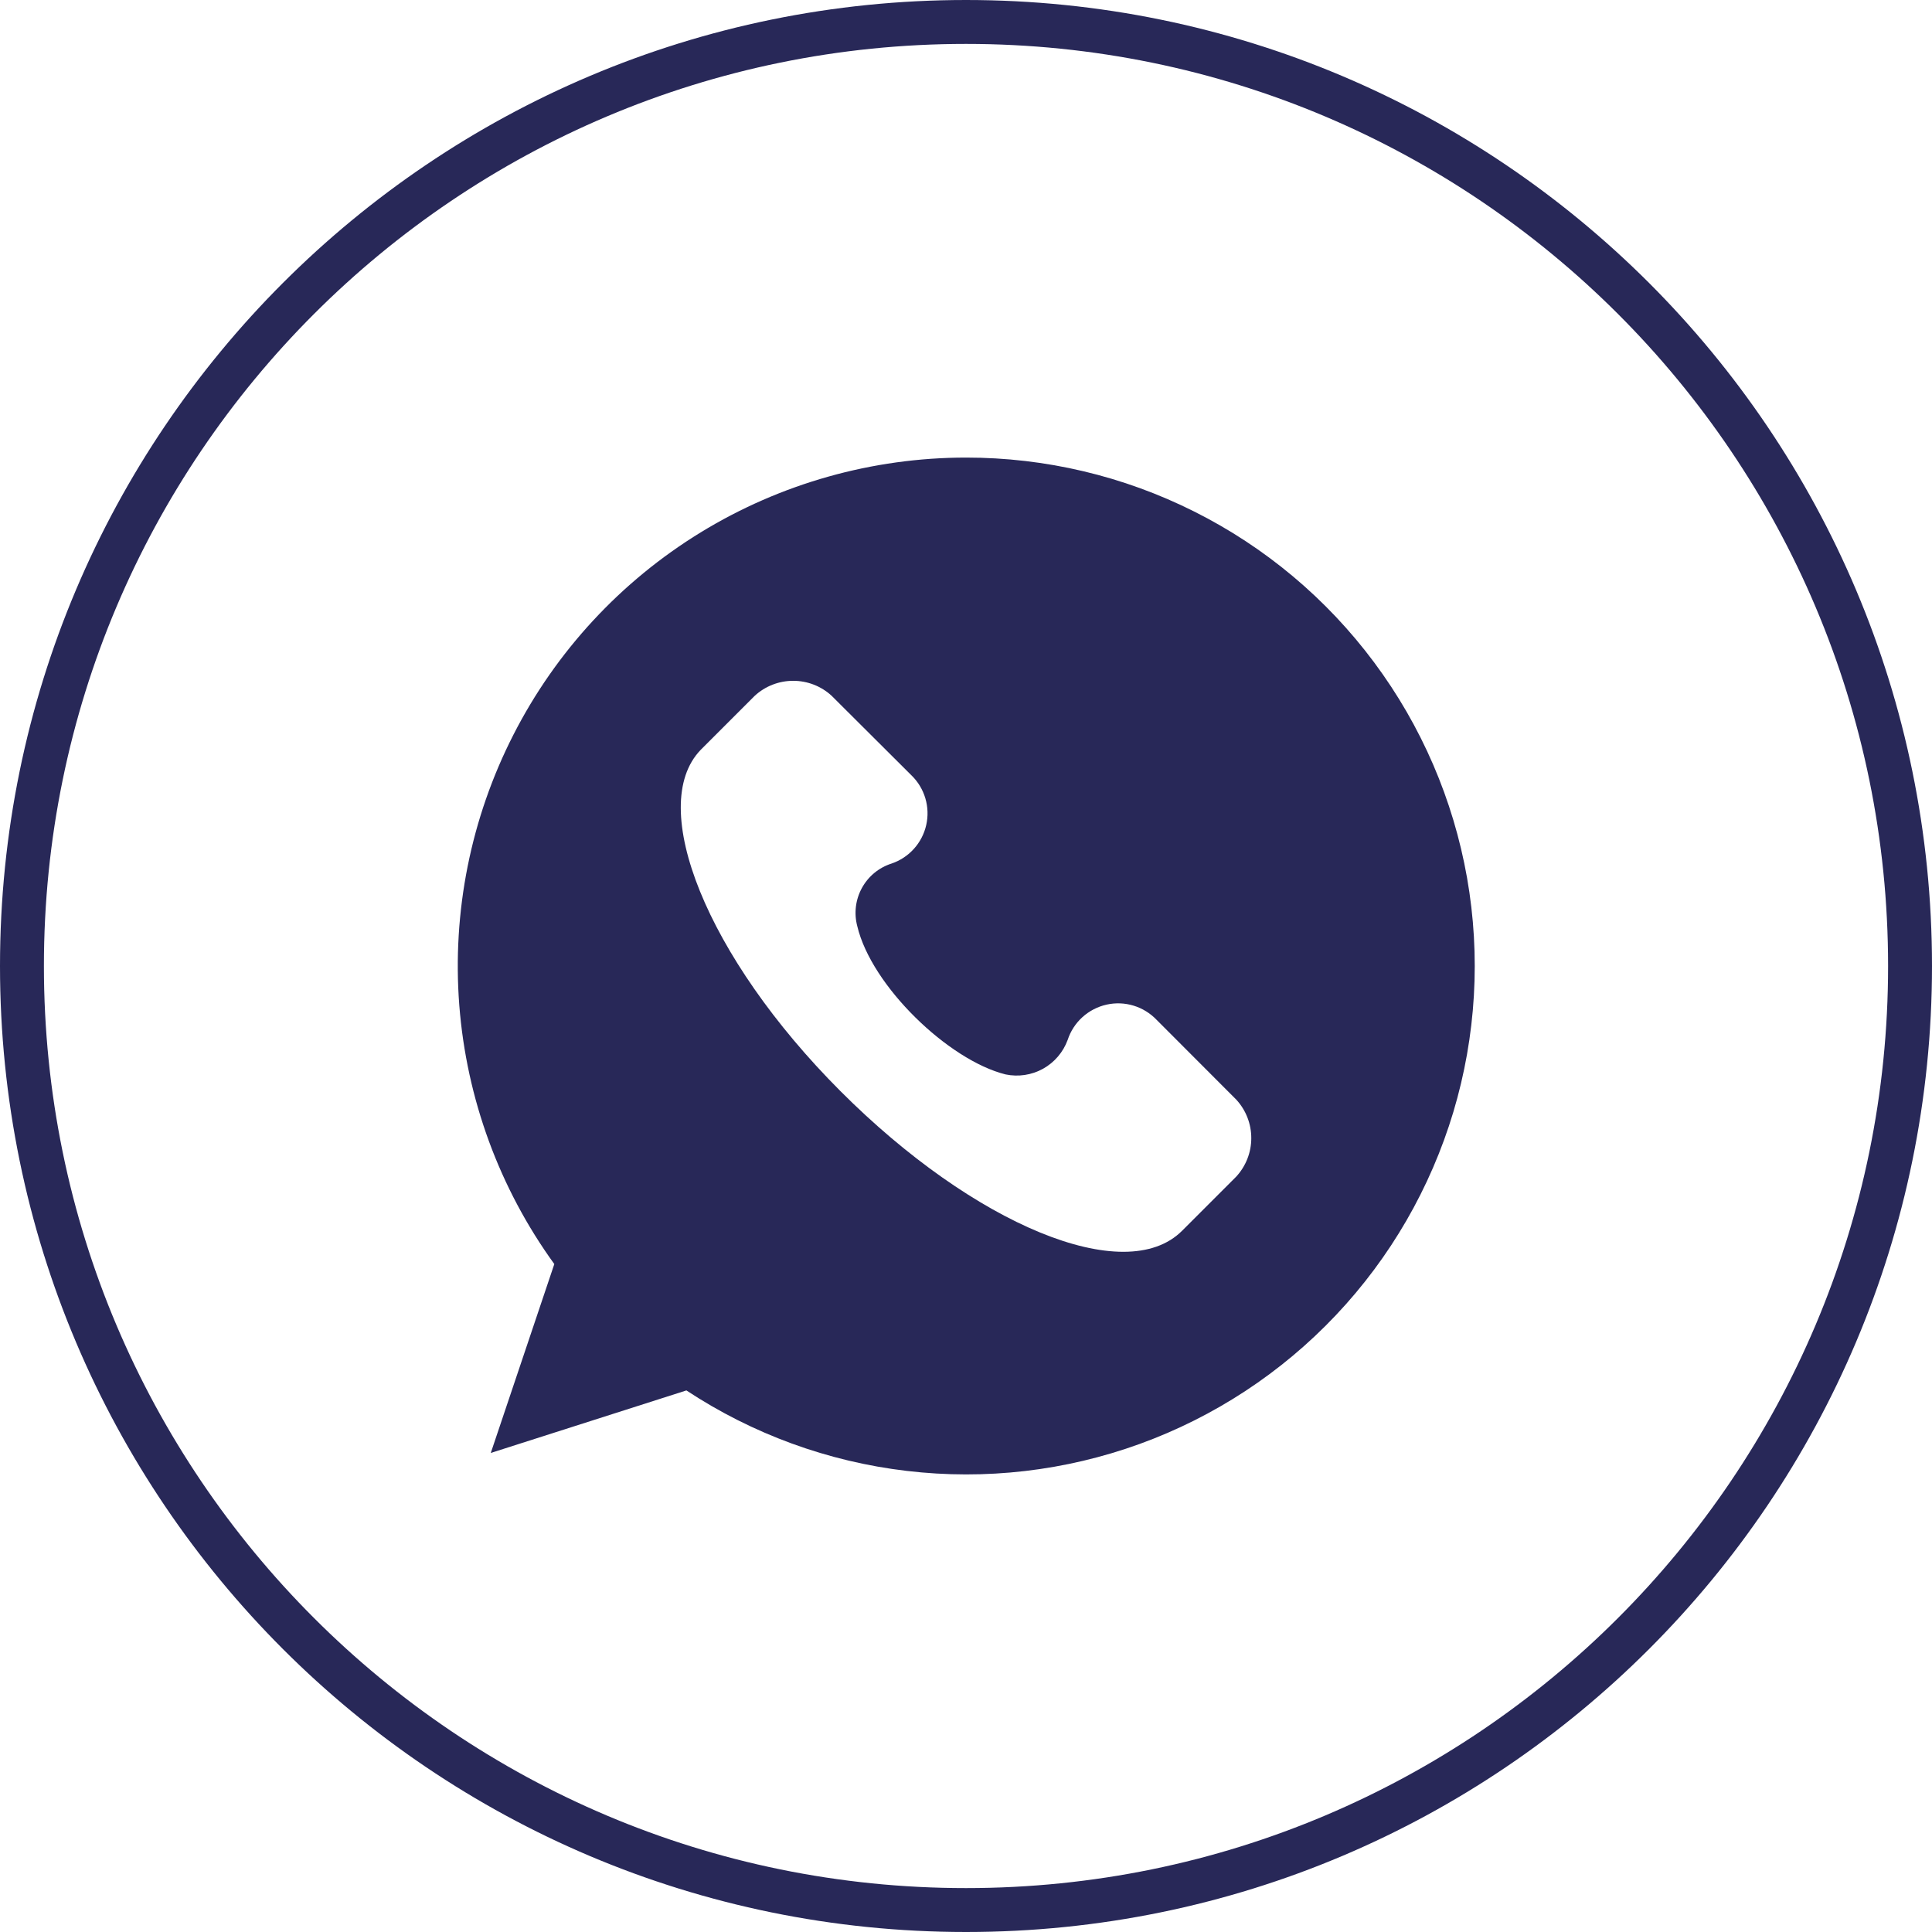
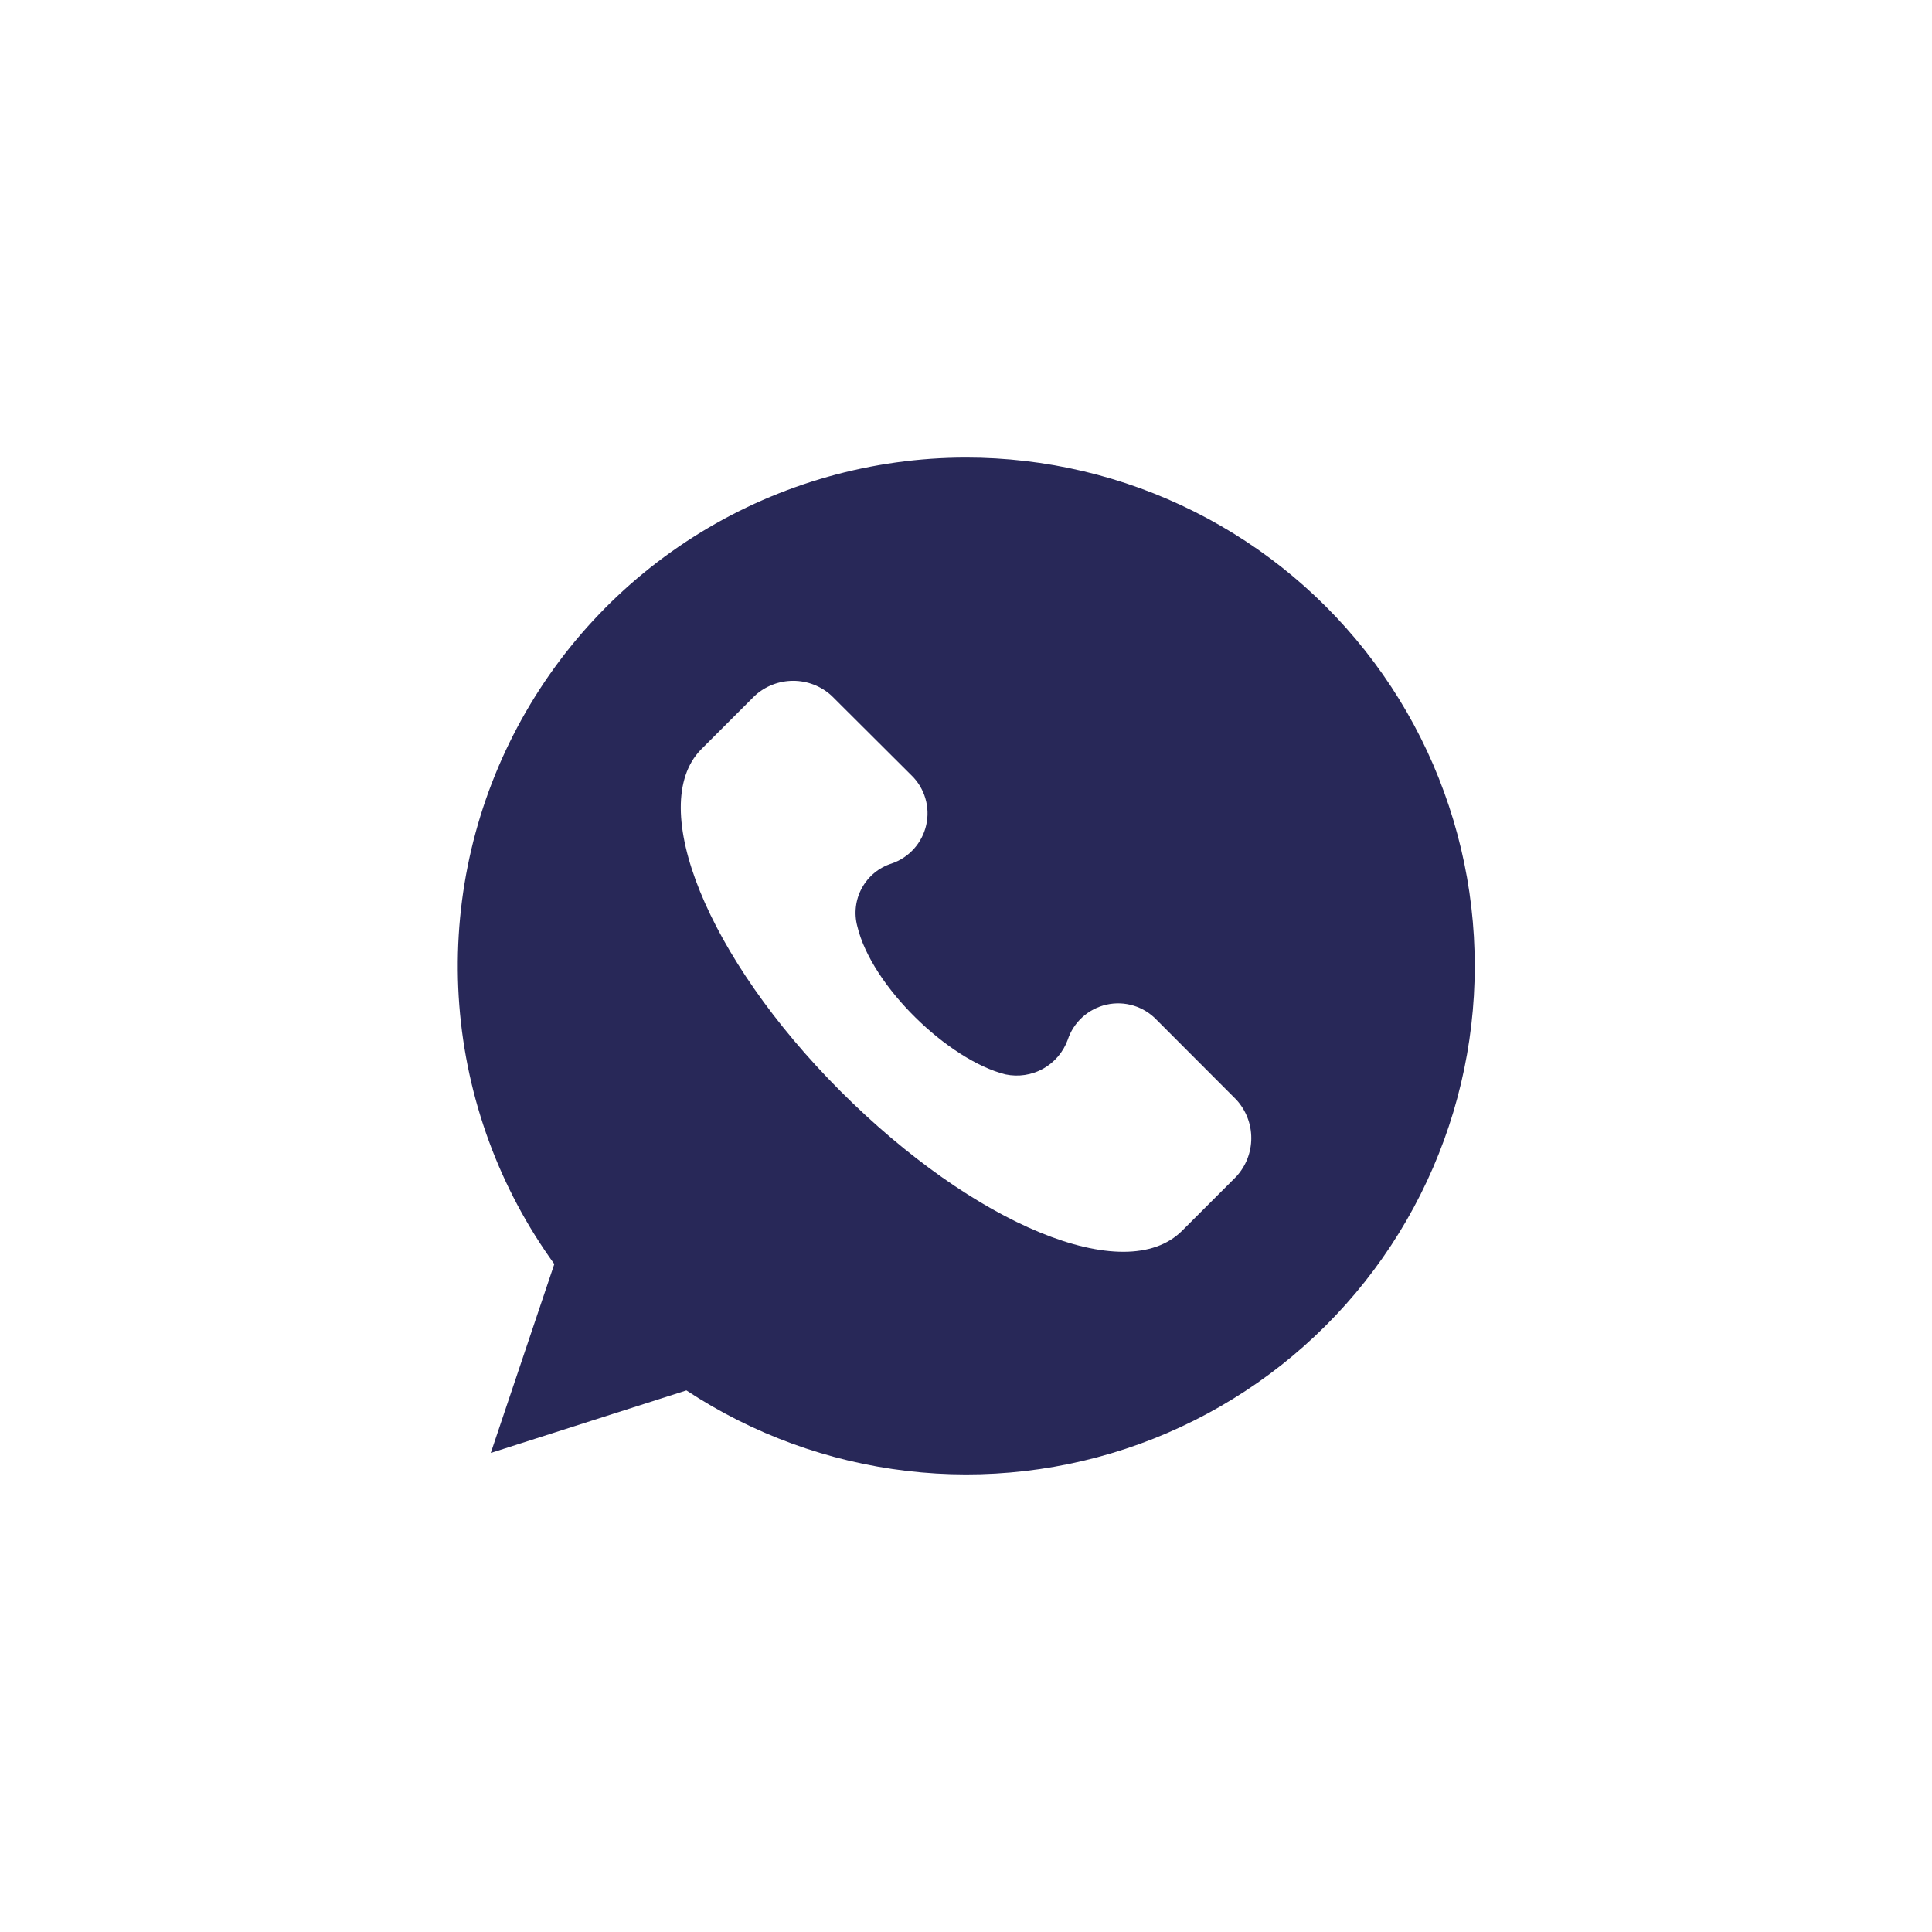
<svg xmlns="http://www.w3.org/2000/svg" width="44" height="44" viewBox="0 0 44 44" fill="none">
-   <path d="M43.5 22C43.5 33.874 33.874 43.5 22 43.5C10.126 43.5 0.5 33.874 0.5 22C0.5 10.126 10.126 0.5 22 0.5C33.874 0.5 43.5 10.126 43.5 22Z" stroke="#282858" />
  <path d="M22 10.421C19.867 10.422 17.775 11.012 15.956 12.126C14.137 13.24 12.661 14.835 11.692 16.735C10.722 18.635 10.296 20.766 10.46 22.893C10.625 25.02 11.373 27.06 12.624 28.788L11.177 33.09L15.632 31.666C17.139 32.66 18.858 33.288 20.651 33.499C22.444 33.711 24.261 33.5 25.958 32.884C27.655 32.268 29.185 31.264 30.425 29.951C31.665 28.639 32.58 27.054 33.099 25.325C33.617 23.595 33.724 21.769 33.411 19.991C33.097 18.212 32.373 16.532 31.294 15.084C30.216 13.636 28.814 12.46 27.2 11.651C25.586 10.841 23.806 10.42 22 10.421ZM28.154 26.797L26.921 28.03C25.624 29.327 22.185 27.899 19.137 24.846C16.089 21.792 14.723 18.361 15.956 17.079L17.189 15.846C17.428 15.626 17.74 15.505 18.065 15.505C18.389 15.505 18.702 15.626 18.94 15.846L20.758 17.658C20.907 17.802 21.015 17.982 21.074 18.18C21.133 18.378 21.14 18.588 21.094 18.79C21.049 18.991 20.952 19.178 20.814 19.331C20.675 19.485 20.5 19.601 20.304 19.667C20.015 19.759 19.773 19.959 19.628 20.226C19.483 20.492 19.446 20.804 19.525 21.097C19.849 22.457 21.601 24.145 22.9 24.469C23.192 24.53 23.495 24.484 23.755 24.34C24.015 24.195 24.214 23.962 24.316 23.682C24.381 23.483 24.497 23.305 24.652 23.164C24.807 23.024 24.996 22.926 25.2 22.88C25.404 22.834 25.617 22.842 25.817 22.903C26.017 22.964 26.198 23.076 26.342 23.227L28.157 25.045C28.376 25.284 28.498 25.597 28.497 25.922C28.497 26.246 28.374 26.558 28.154 26.797Z" fill="#282858" />
</svg>